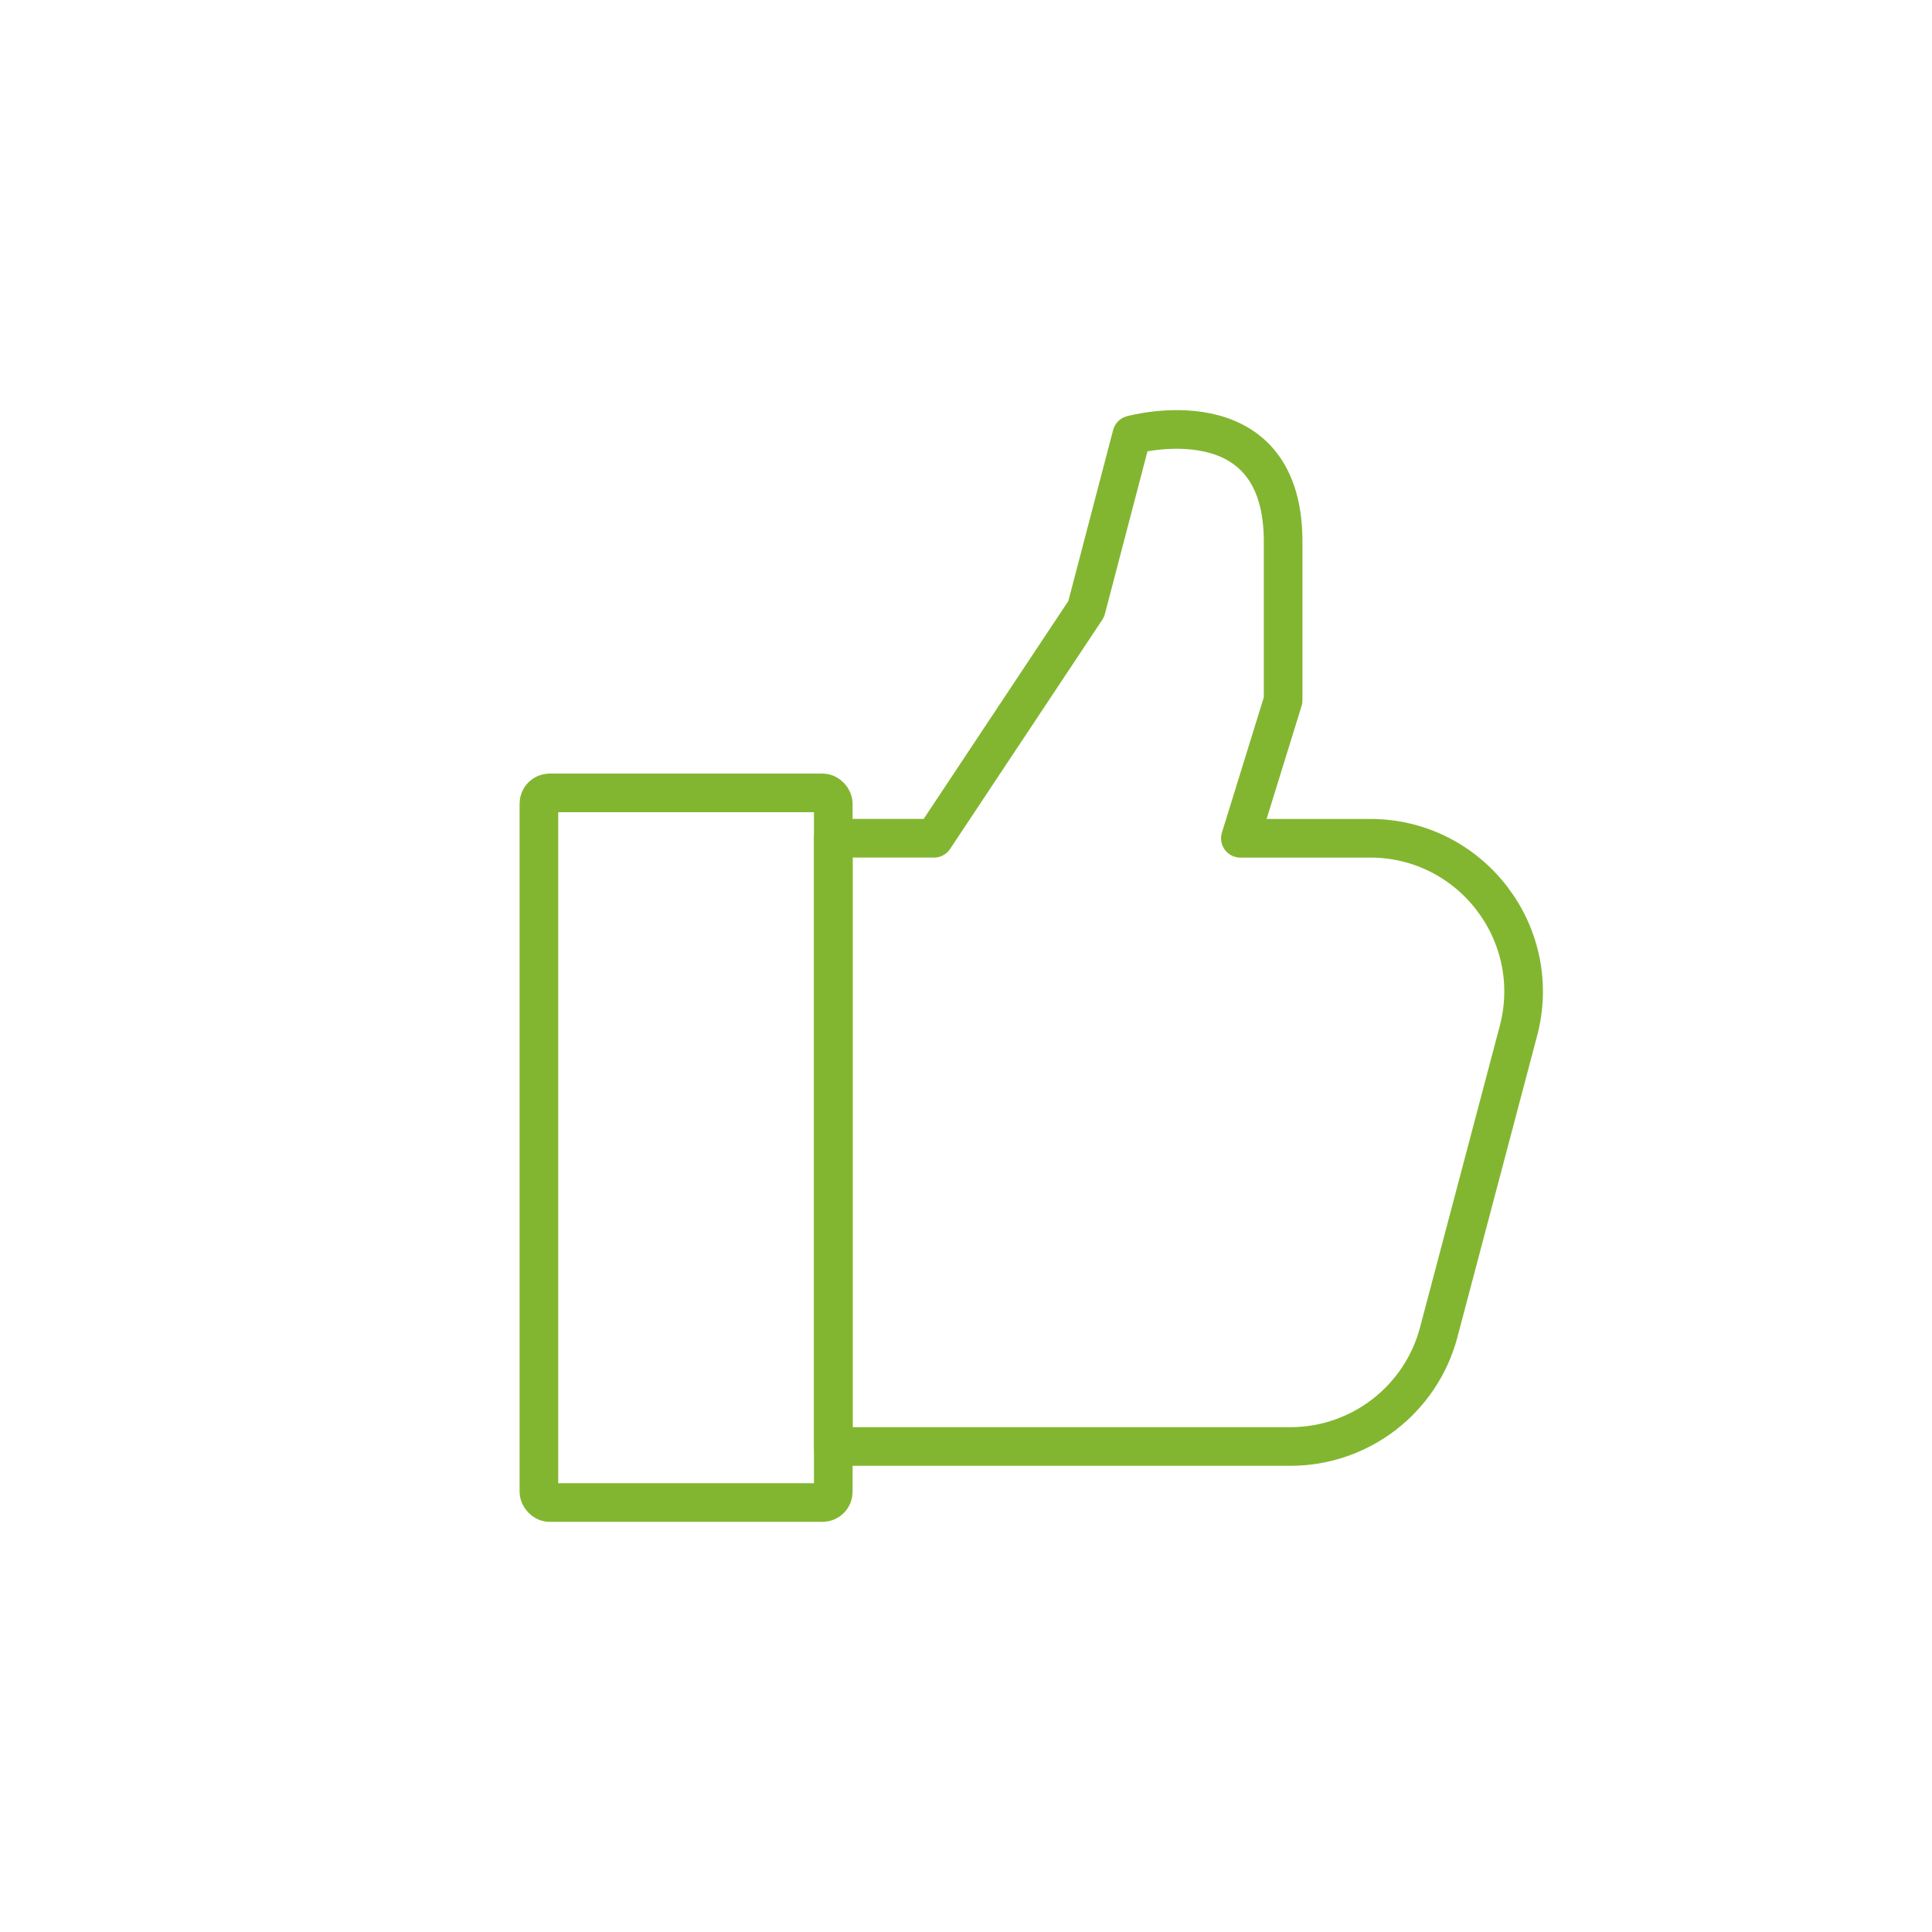
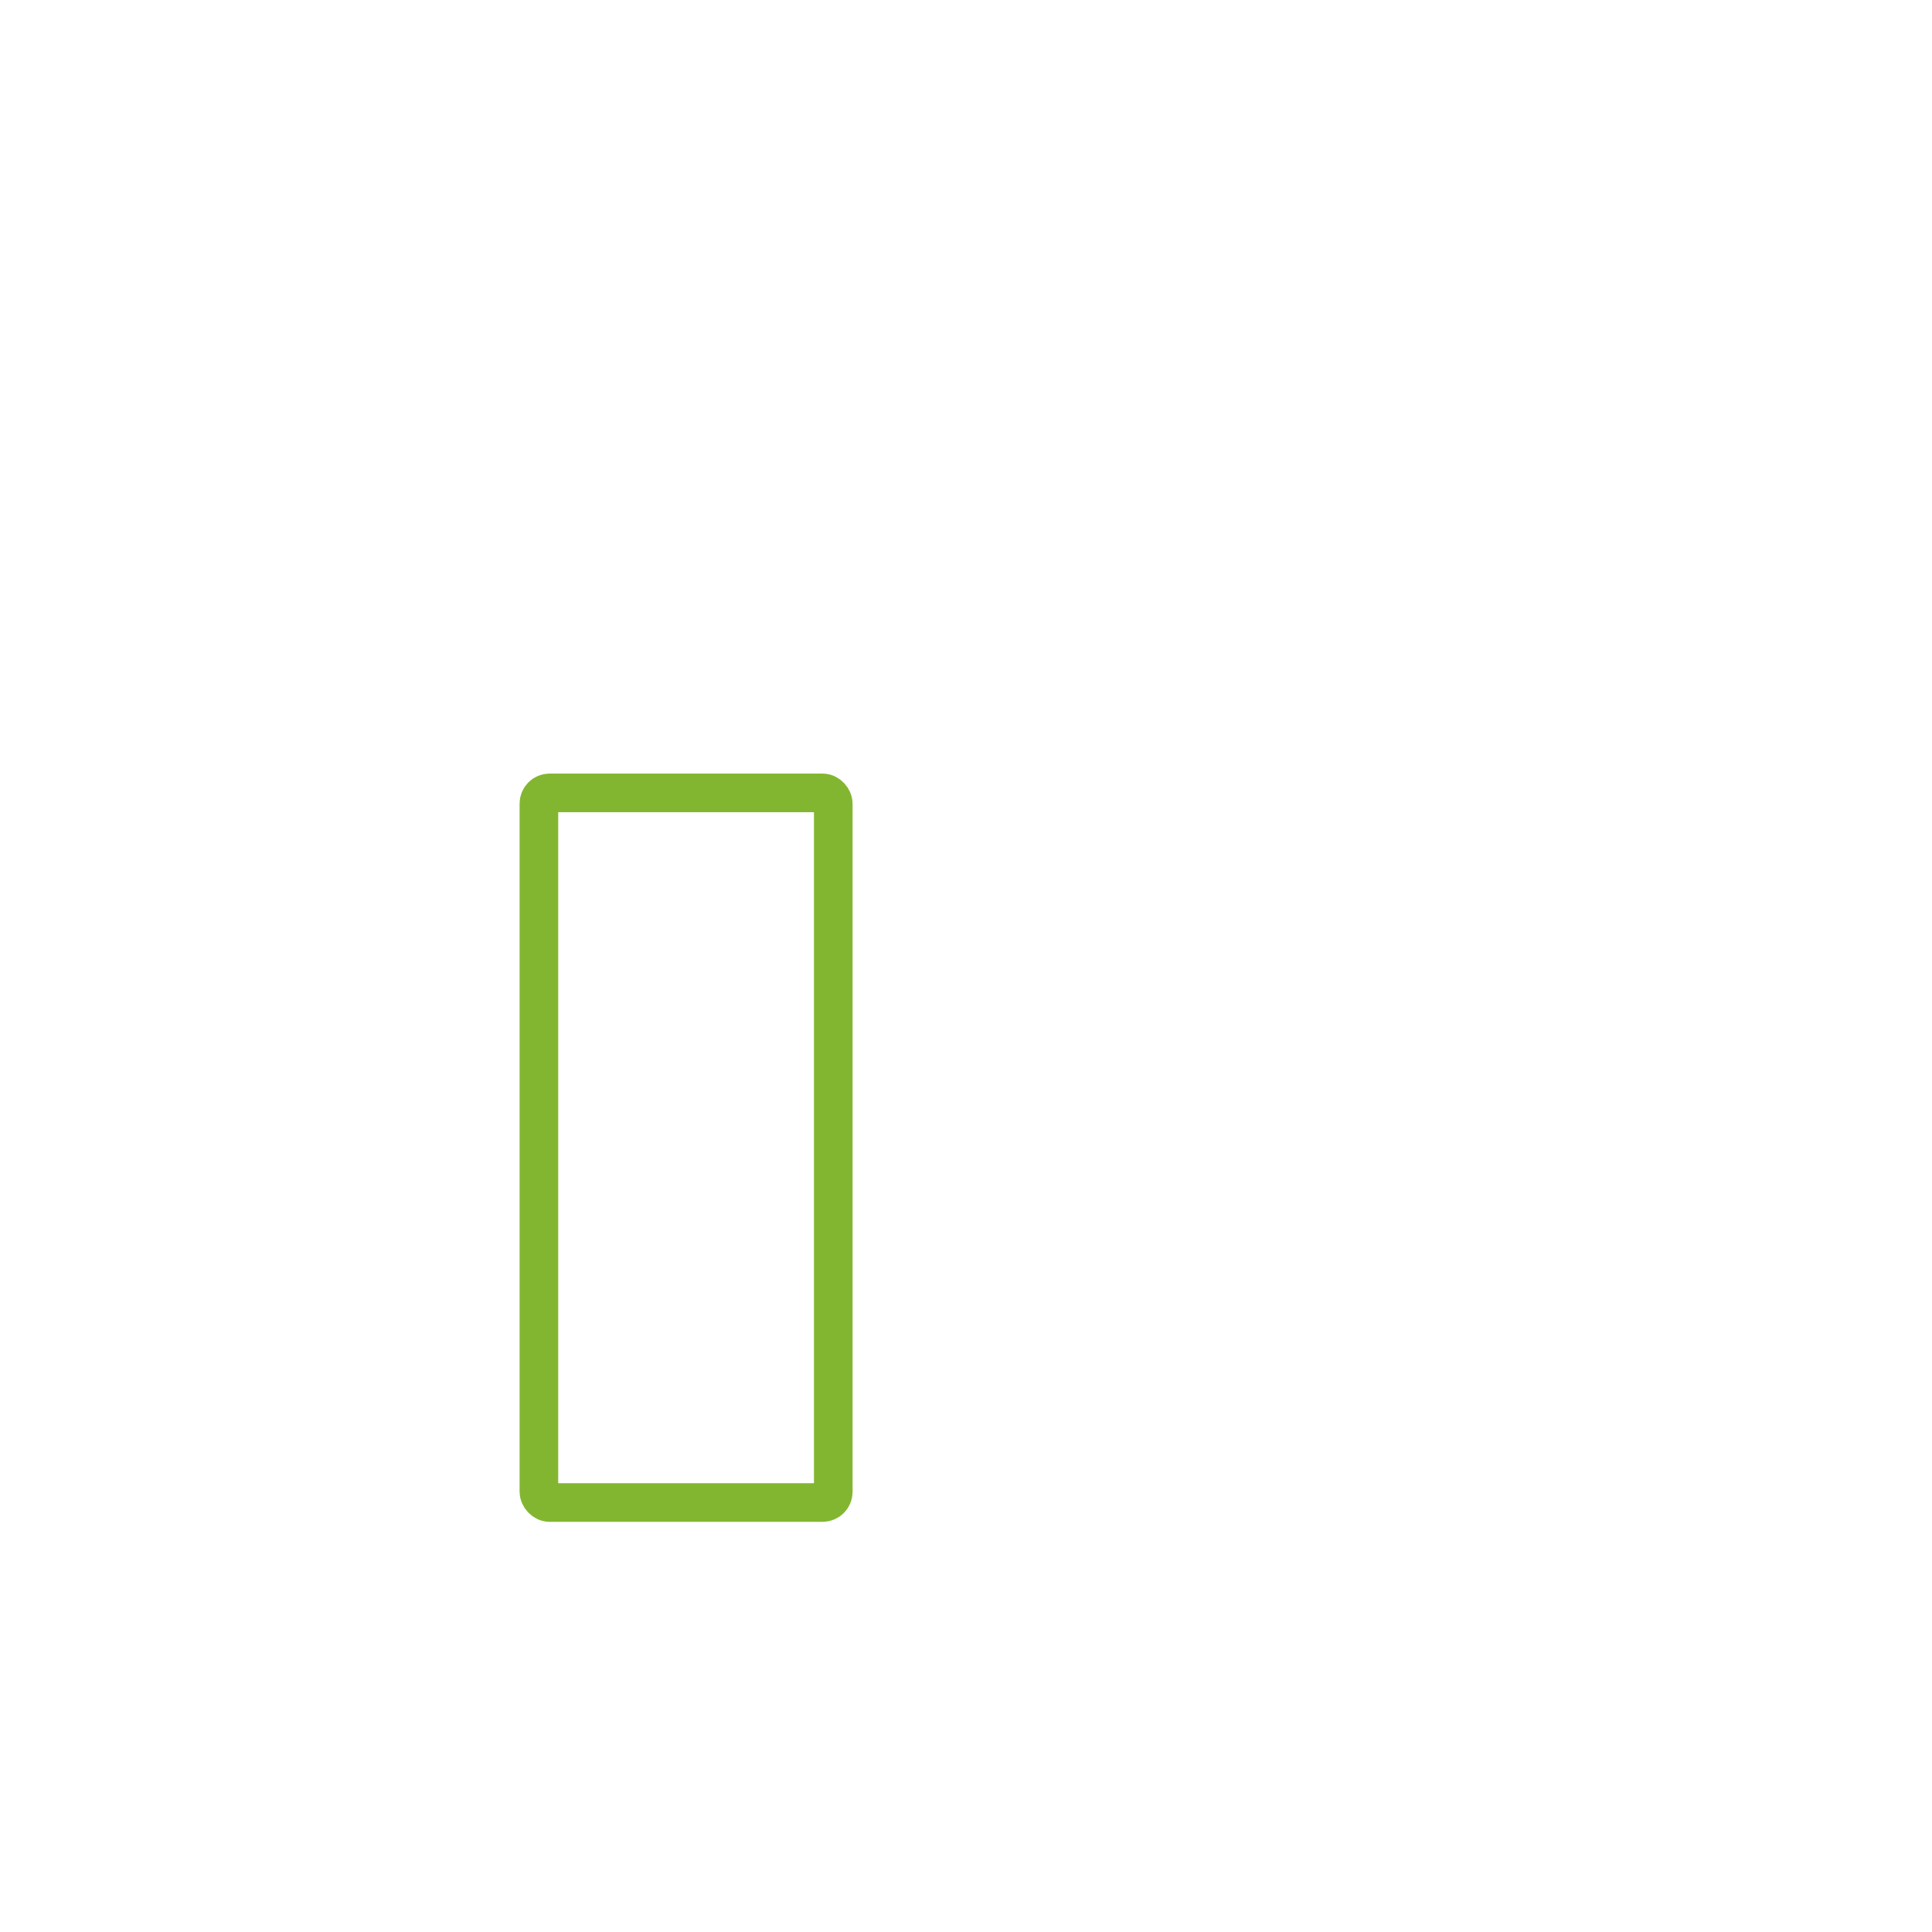
<svg xmlns="http://www.w3.org/2000/svg" id="Layer_1" data-name="Layer 1" viewBox="0 0 500 500">
  <defs>
    <style>
      .cls-1 {
        fill: none;
        stroke: #83b630;
        stroke-linecap: round;
        stroke-linejoin: round;
        stroke-width: 10px;
      }
    </style>
  </defs>
  <rect class="cls-1" x="139.47" y="205.2" width="76.18" height="183.65" rx="2.77" ry="2.77" />
-   <path class="cls-1" d="M354.57,216.95h-33.56l11.06-35.72v-41.85c-.54-37.55-39.16-26.82-39.16-26.82l-11.8,45.06-39.39,59.32h-26.06v157.41h118.29c18.02,0,33.78-12.13,38.39-29.55l20.63-78c6.66-25.19-12.33-49.86-38.39-49.86Z" />
</svg>